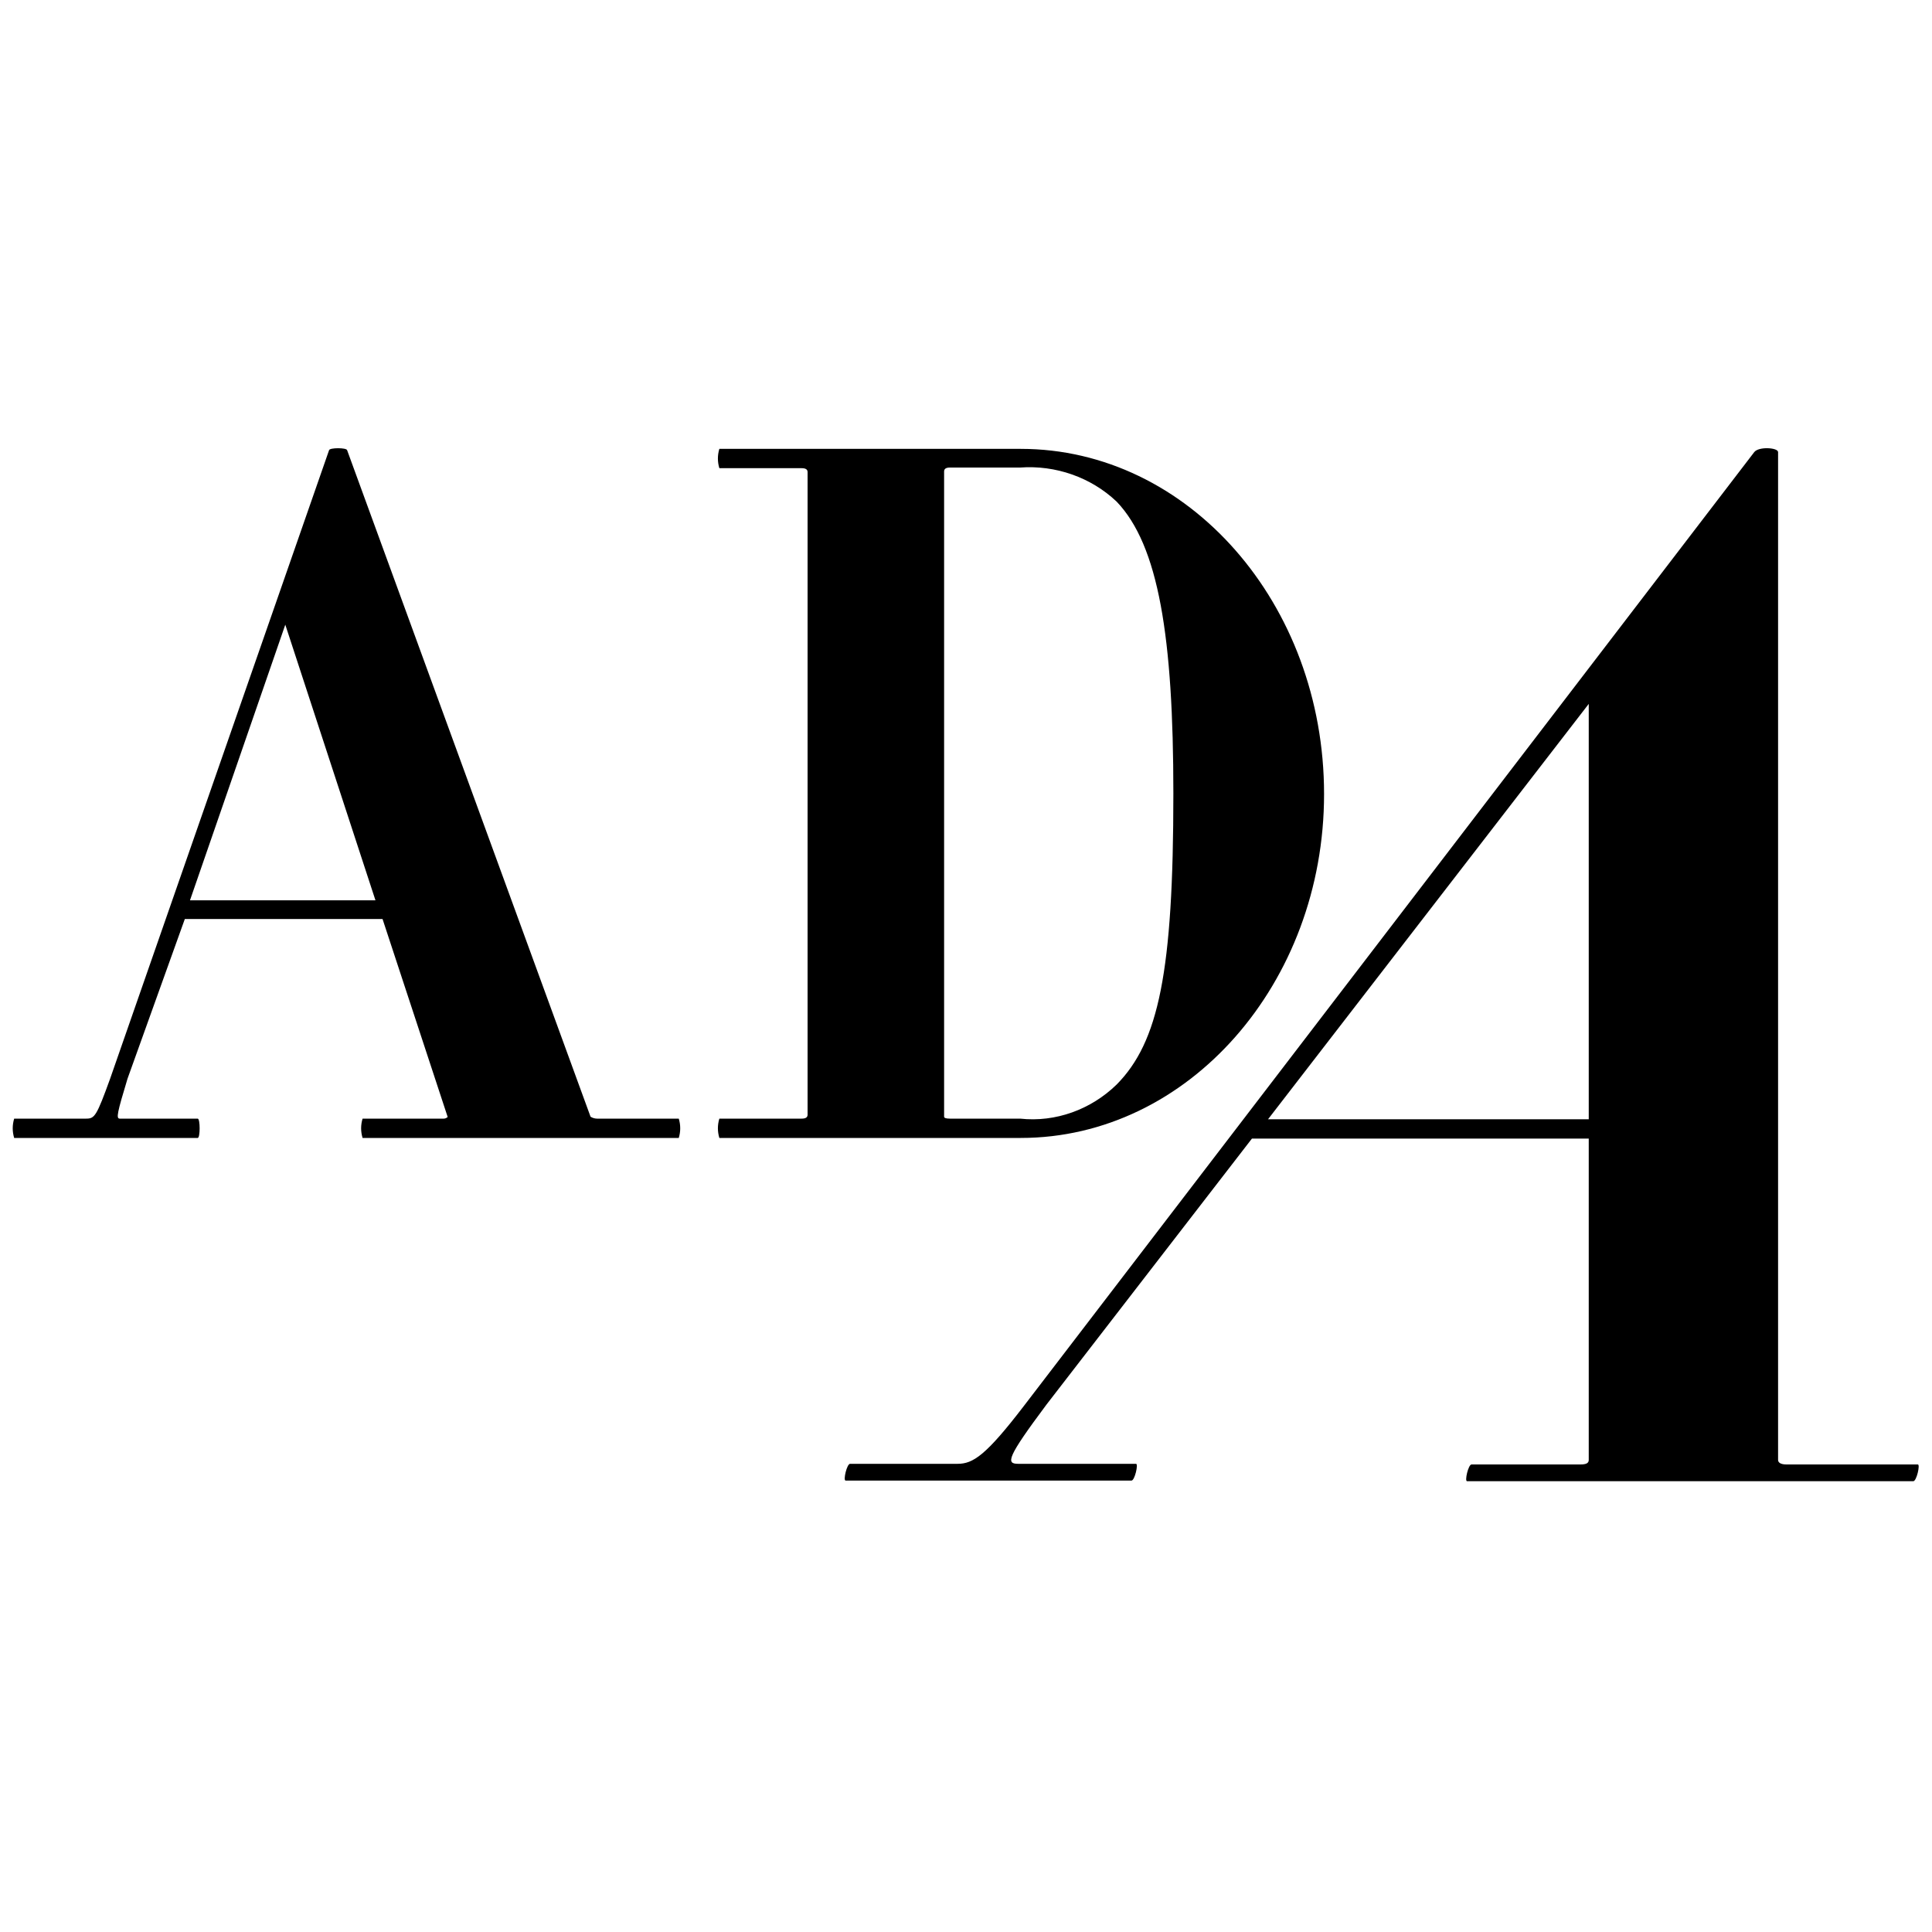
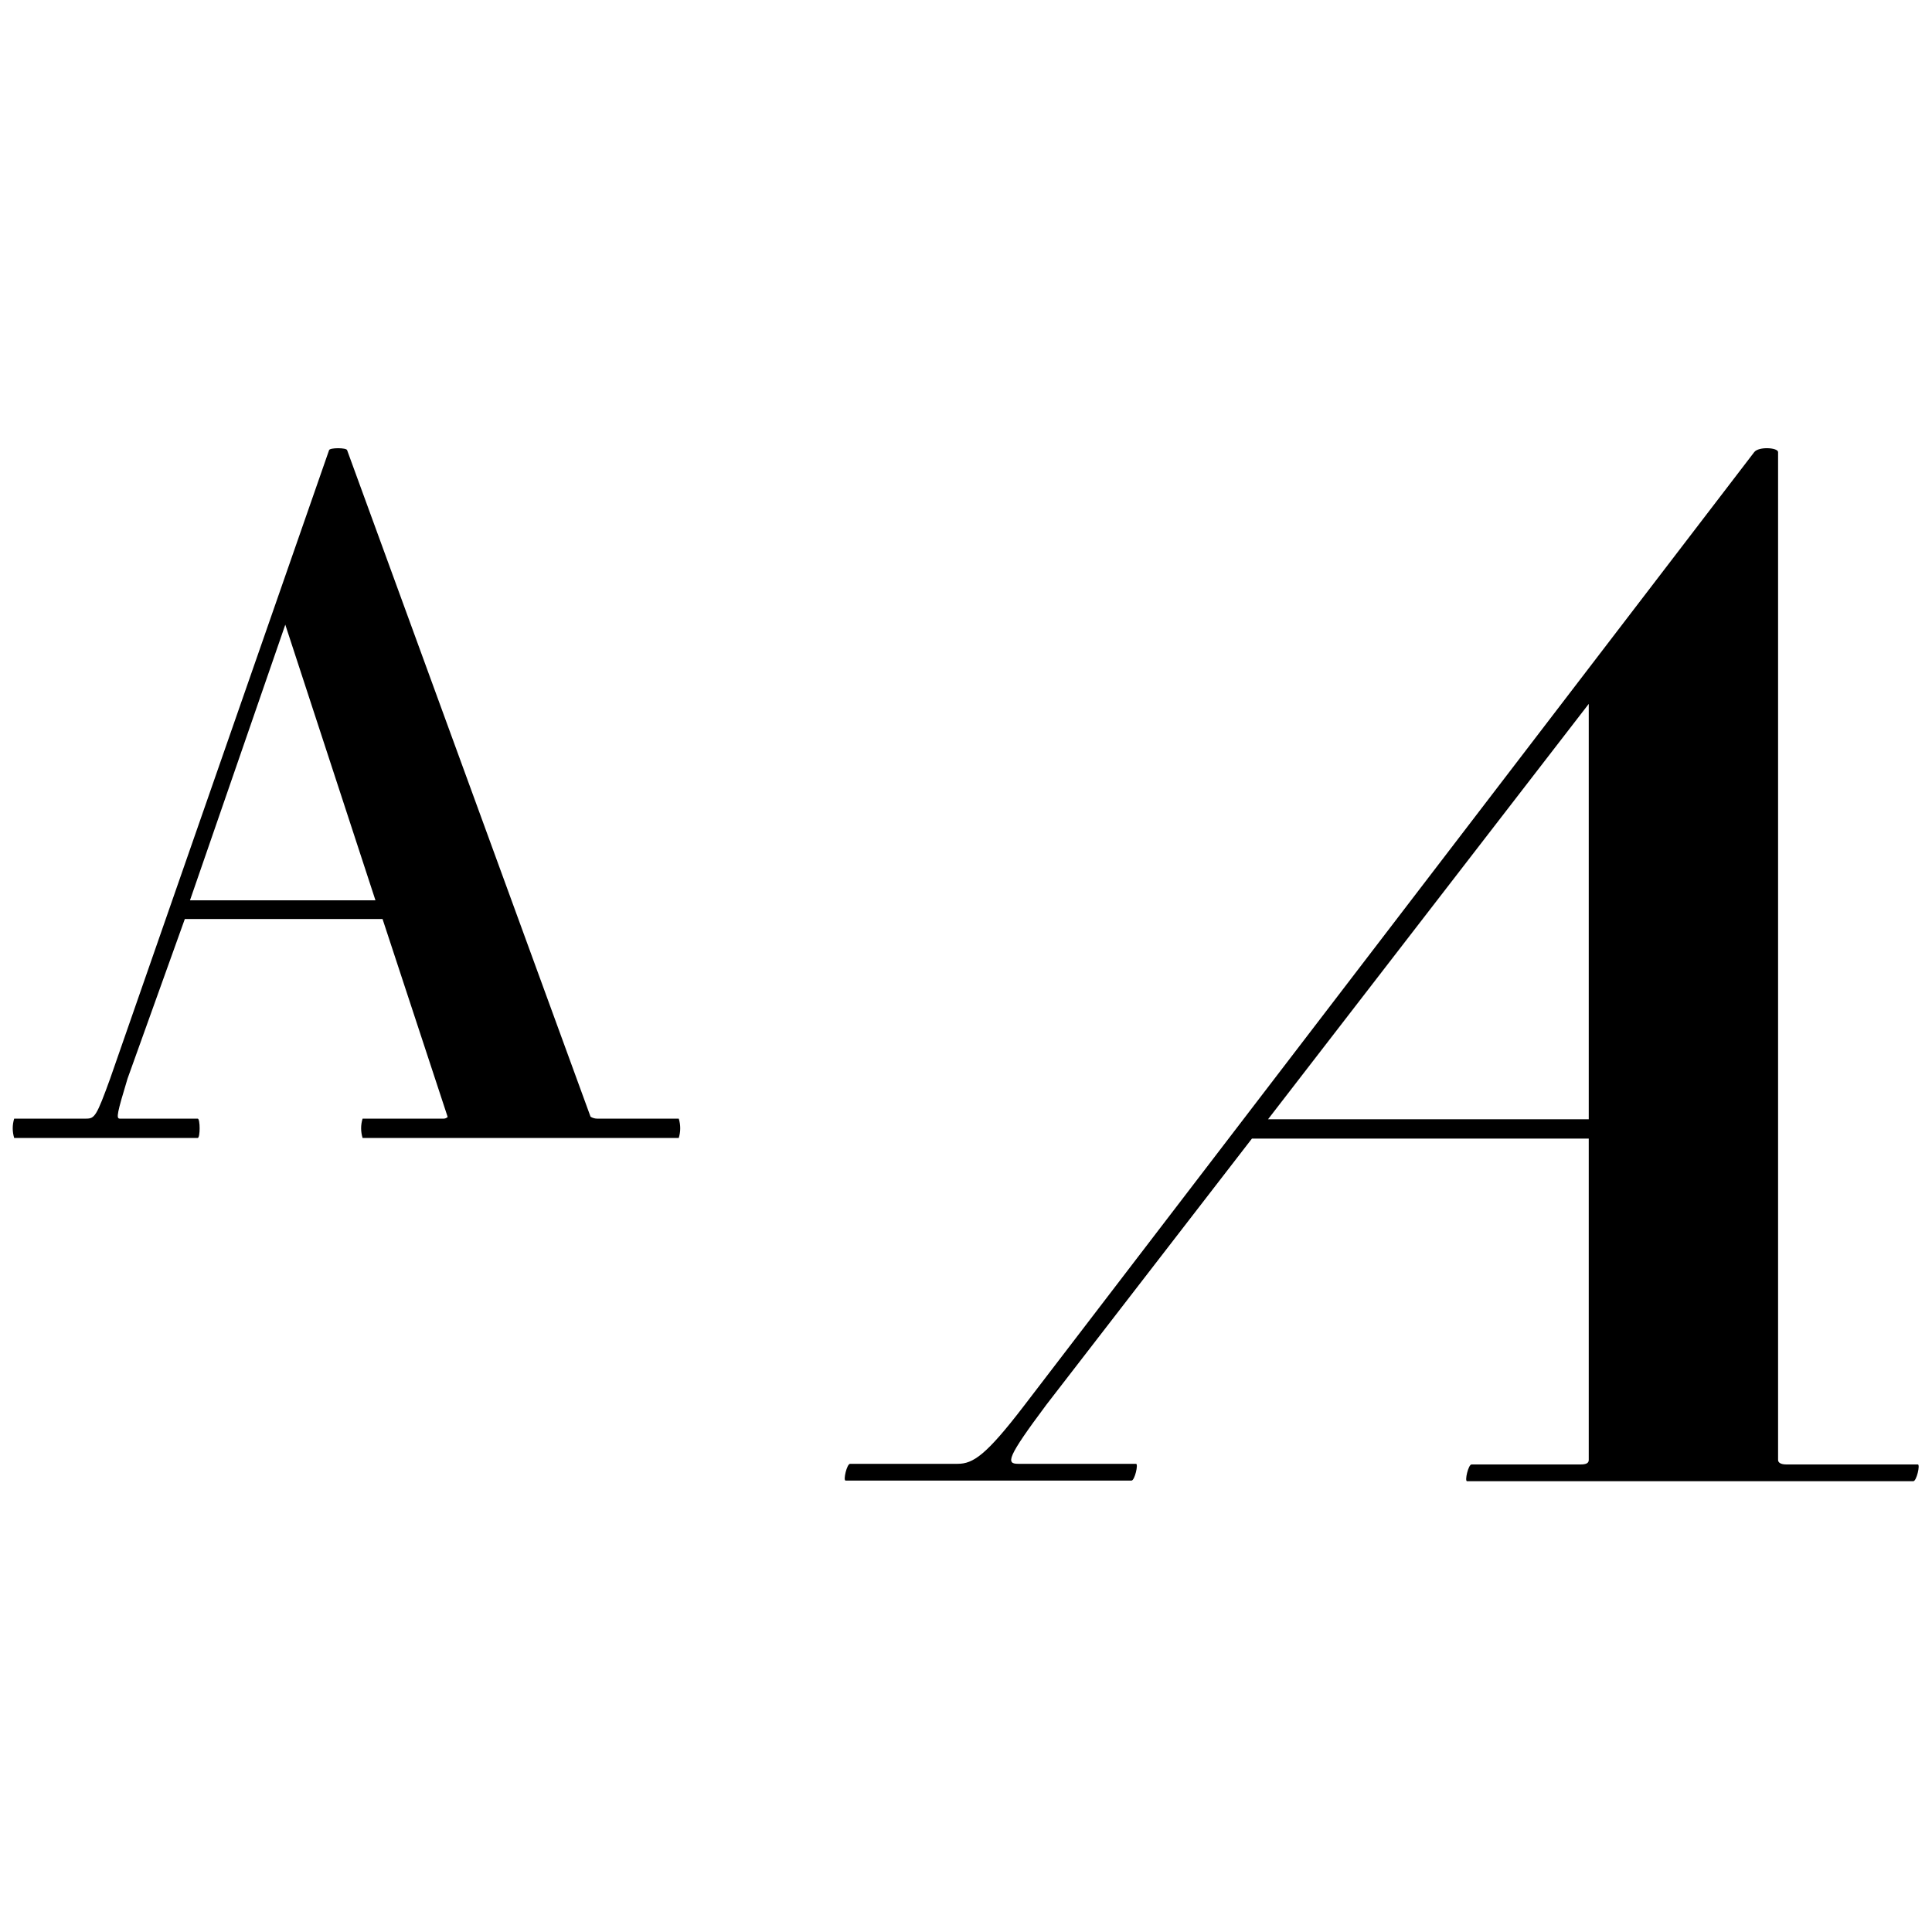
<svg xmlns="http://www.w3.org/2000/svg" version="1.1" id="Livello_1" x="0px" y="0px" viewBox="0 0 300 300" style="enable-background:new 0 0 300 300;" xml:space="preserve">
  <g>
    <path id="Tracciato_1" d="M44.3,97l-14.8,42.8h28.8L44.3,97z M56.3,176.7c-0.3-1-0.3-2,0-3h12.6c0.4,0,0.7-0.3,0.6-0.3l-10.1-30.7   H28.7l-8.9,24.8c-1.6,5.3-1.8,6.2-1.2,6.2h12.1c0.4,0,0.4,3,0,3H2.2c-0.3-1-0.3-2,0-3h11.2c1.3,0,1.6-0.4,3.7-6.2l34-97.6   c0.1-0.4,2.7-0.4,2.8,0l37.8,103.5c0.3,0.2,0.7,0.3,1,0.3h12.7c0.3,1,0.3,2,0,3L56.3,176.7z" />
-     <path id="Tracciato_2" d="M173.4,77.9c-4-3.8-9.5-5.7-15-5.3h-10.9c-0.6,0-0.9,0.2-0.9,0.6v100.2c0,0.2,0.3,0.3,0.9,0.3h10.9   c5.5,0.6,11-1.4,15-5.3c6.5-6.6,8.8-17.4,8.8-45.2C182.2,98.9,179.9,84.7,173.4,77.9 M158.5,176.7h-46.8c-0.3-1-0.3-2,0-3h12.8   c0.6,0,0.9-0.2,0.9-0.6V73.3c0-0.4-0.3-0.6-0.9-0.6h-12.8c-0.3-1-0.3-2,0-3h46.8c26,0,47.1,24,47.1,53.6   C205.6,152.7,184.5,176.7,158.5,176.7" />
-     <path id="Tracciato_3" d="M246.7,109.3l-49.8,64.5h49.8L246.7,109.3z M227.8,230c-0.4,0,0.2-2.6,0.7-2.6h16.9   c0.9,0,1.3-0.2,1.3-0.7v-49.9h-52.3l-31.9,41.3c-6.2,8.3-6.3,9.2-4.4,9.2h18.3c0.4,0-0.2,2.6-0.7,2.6h-44.4c-0.4,0,0.2-2.6,0.7-2.6   h16.7c2.4,0,4.4-1.3,10.3-9L272.4,70.2c0.7-0.9,3.7-0.7,3.7,0v156.5c0,0.4,0.4,0.7,1.3,0.7h20.4c0.4,0-0.2,2.6-0.7,2.6H227.8z" />
+     <path id="Tracciato_3" d="M246.7,109.3l-49.8,64.5h49.8L246.7,109.3M227.8,230c-0.4,0,0.2-2.6,0.7-2.6h16.9   c0.9,0,1.3-0.2,1.3-0.7v-49.9h-52.3l-31.9,41.3c-6.2,8.3-6.3,9.2-4.4,9.2h18.3c0.4,0-0.2,2.6-0.7,2.6h-44.4c-0.4,0,0.2-2.6,0.7-2.6   h16.7c2.4,0,4.4-1.3,10.3-9L272.4,70.2c0.7-0.9,3.7-0.7,3.7,0v156.5c0,0.4,0.4,0.7,1.3,0.7h20.4c0.4,0-0.2,2.6-0.7,2.6H227.8z" />
  </g>
</svg>